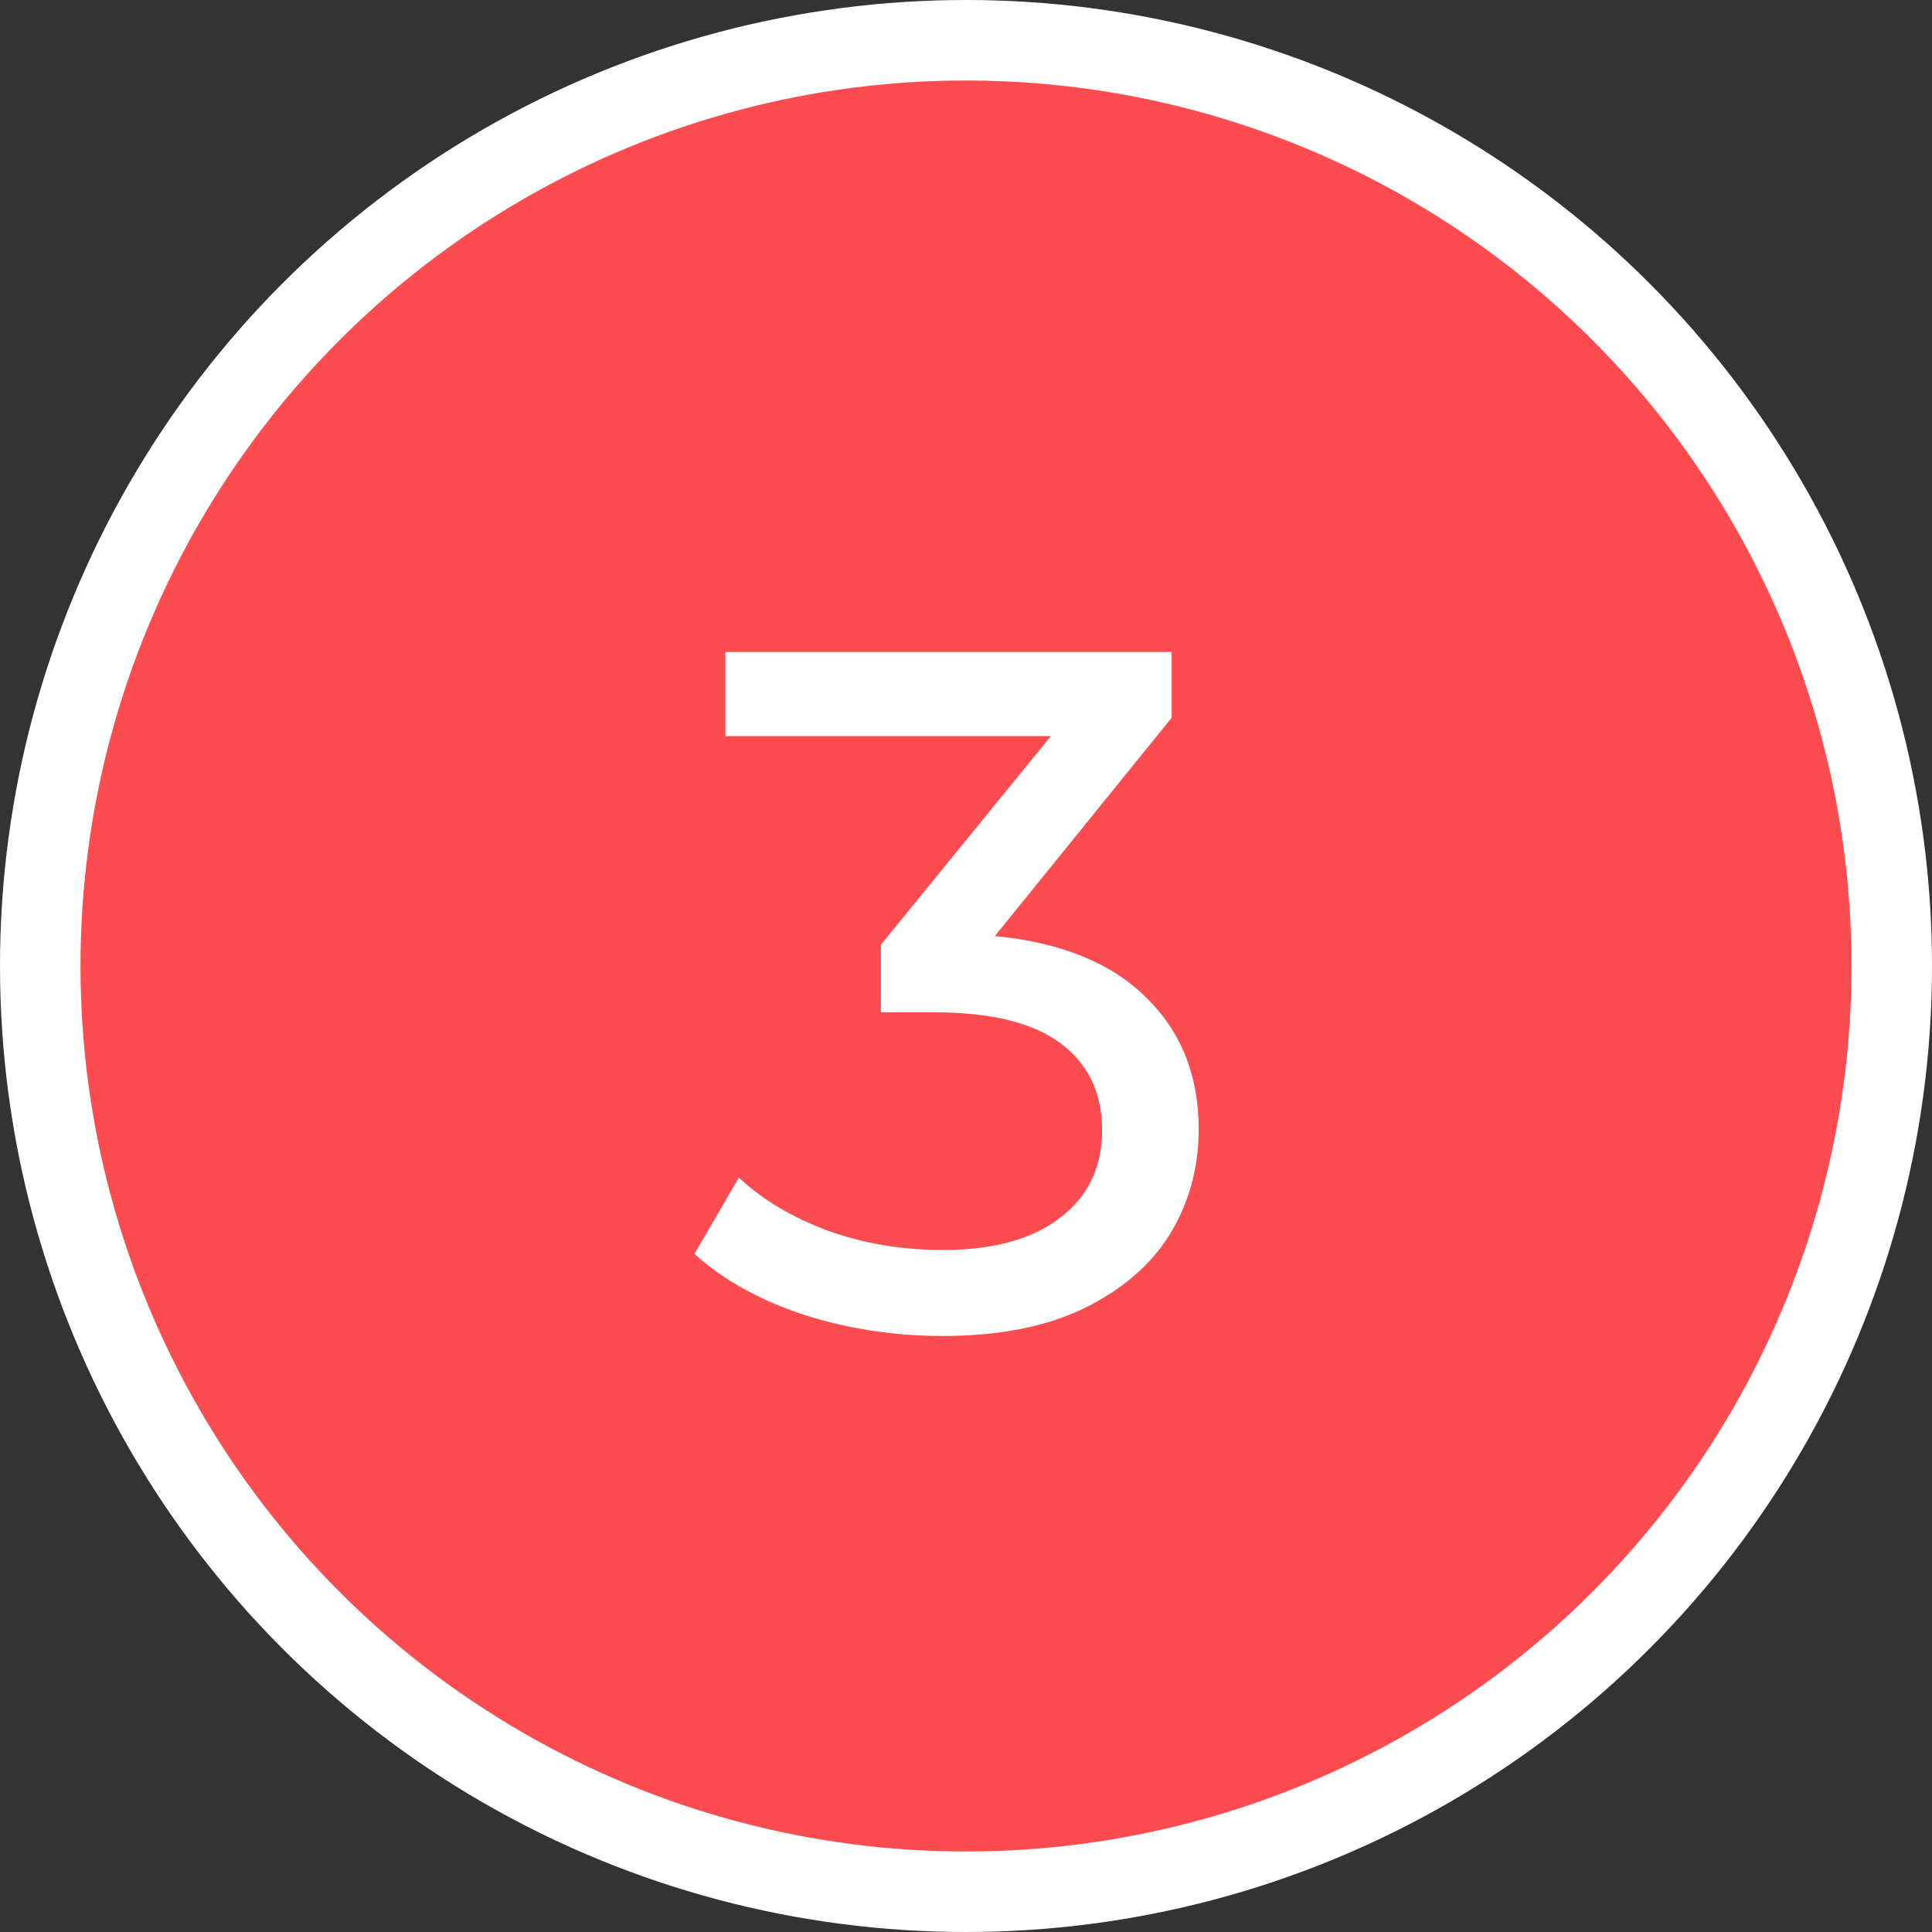
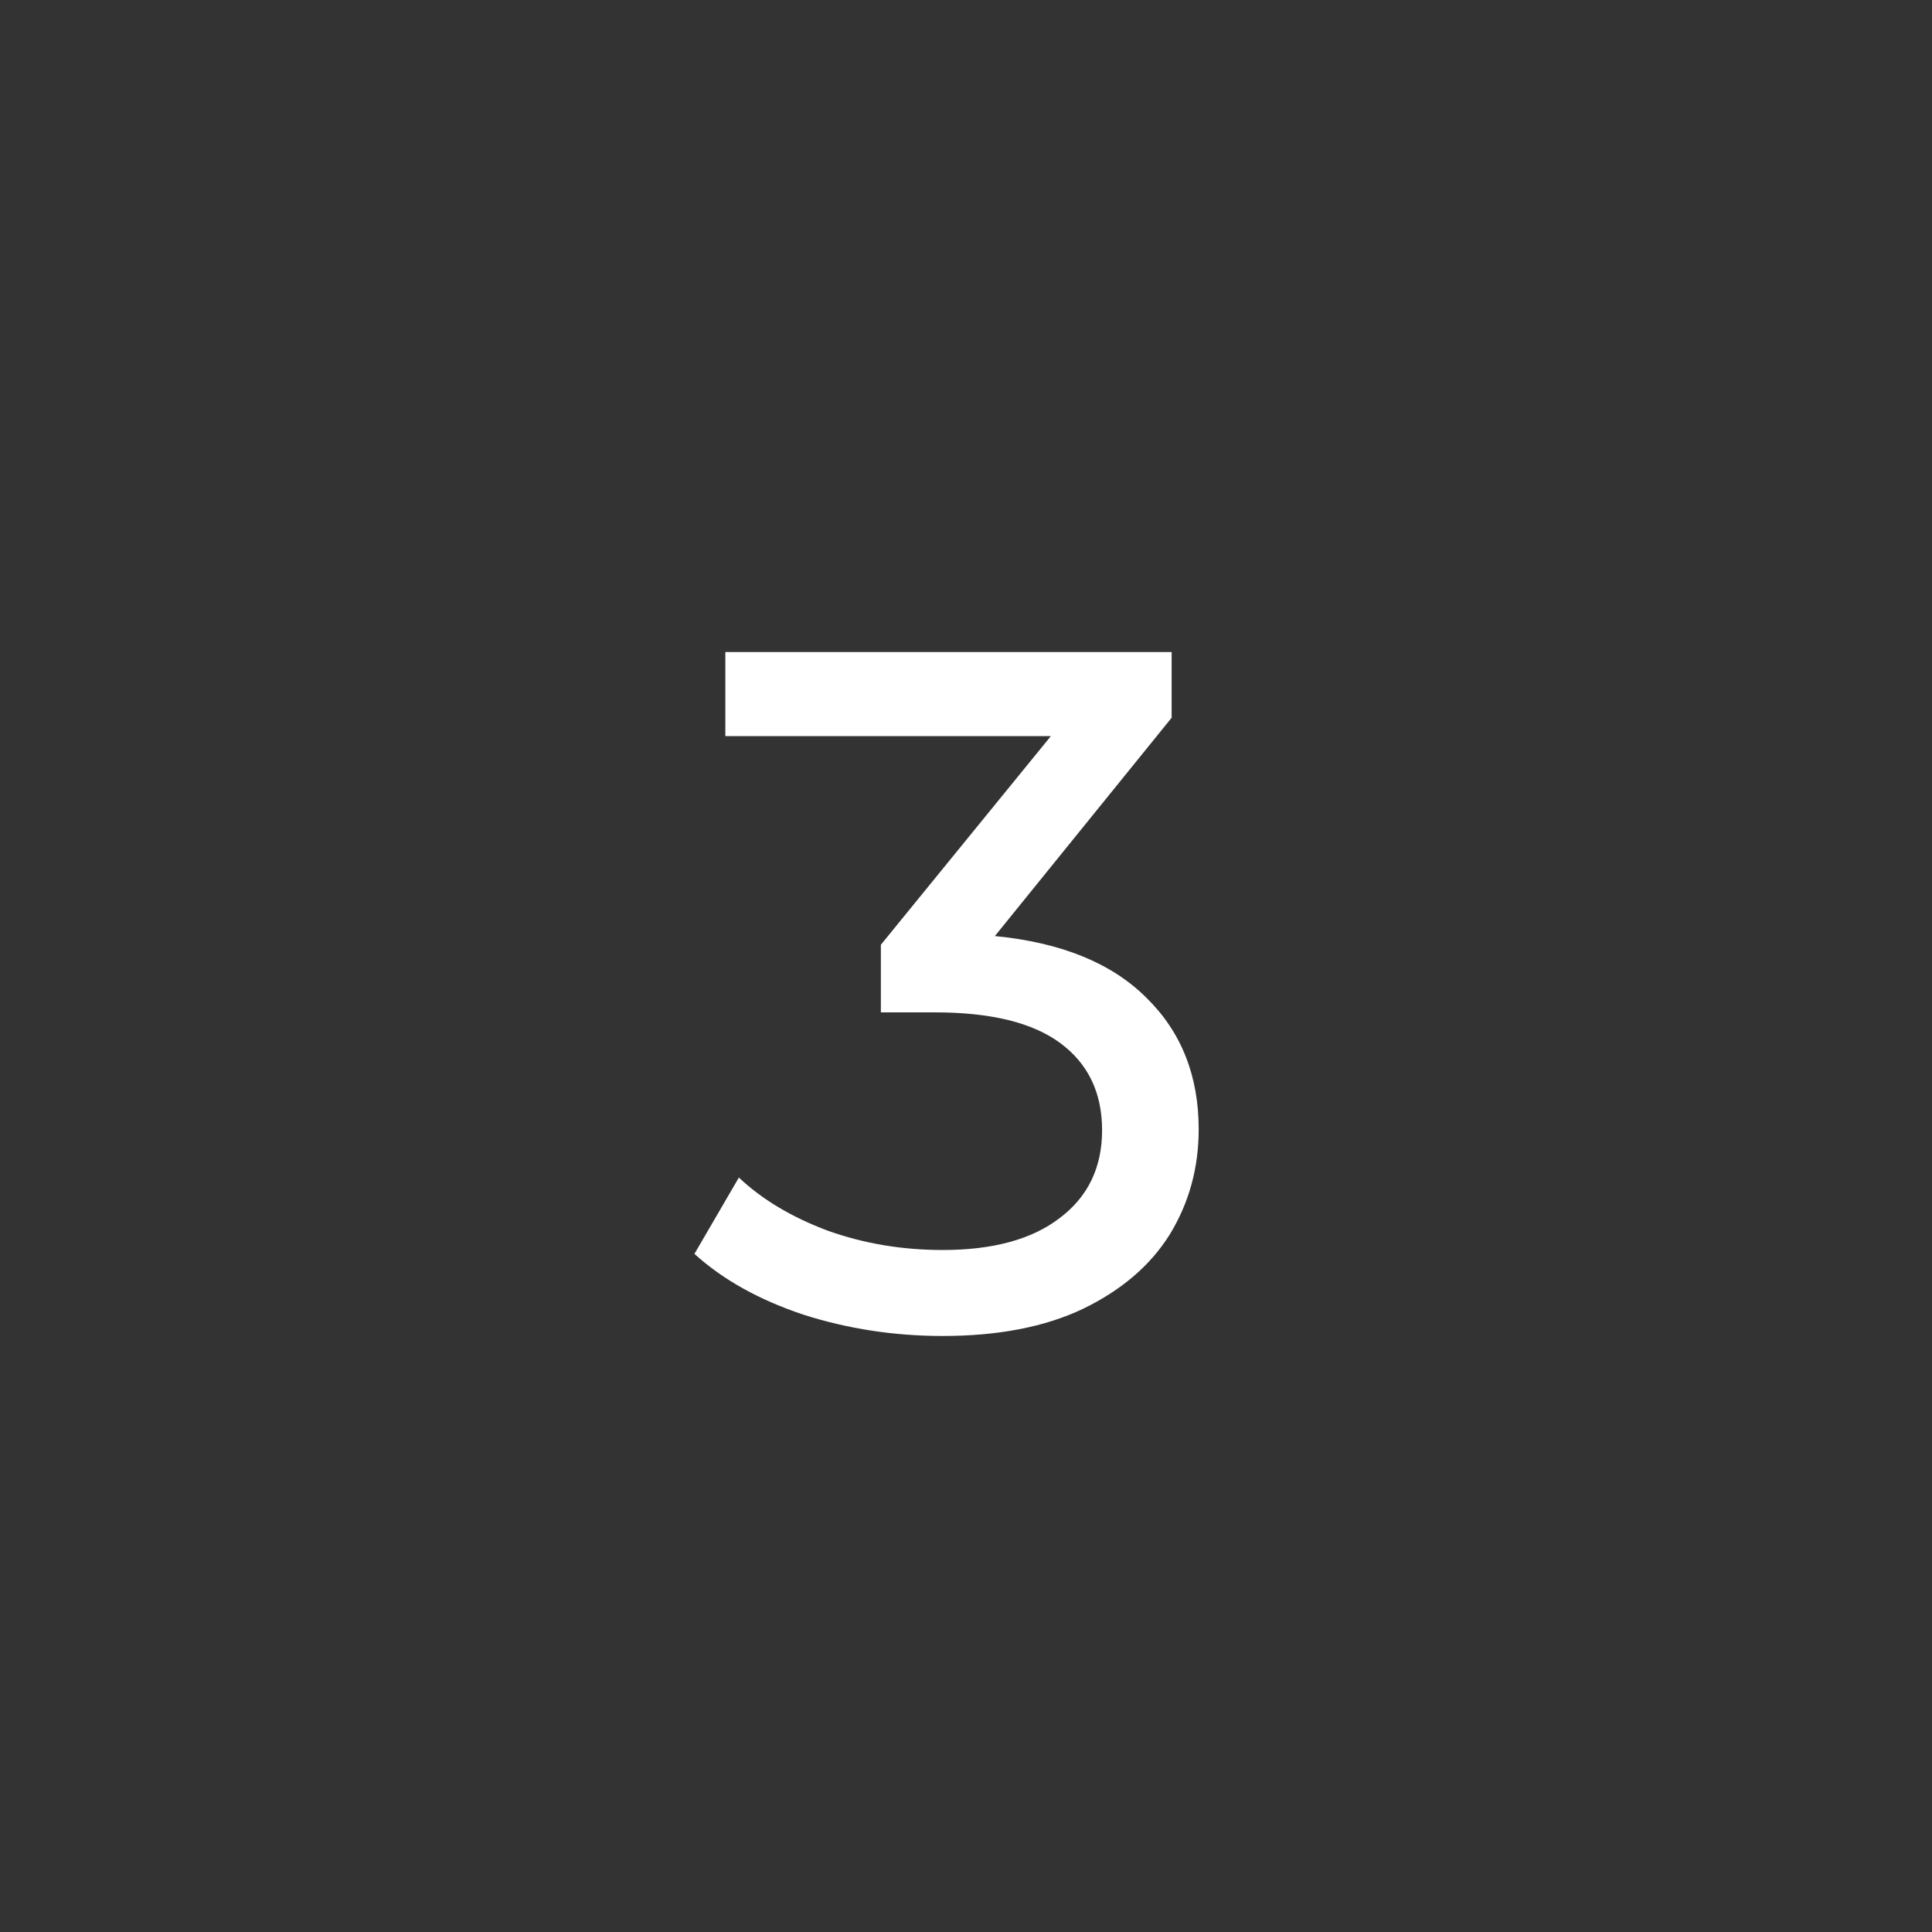
<svg xmlns="http://www.w3.org/2000/svg" width="48" height="48" viewBox="0 0 48 48" fill="none">
  <rect x="0" y="0" width="48" height="48" fill="#333333" stroke="none" />
-   <circle cx="24" cy="24" r="23" fill="#FC4C50" stroke="white" stroke-width="2" />
  <path d="M24.717 23.256C26.365 23.416 27.621 23.928 28.485 24.792C29.349 25.64 29.781 26.728 29.781 28.056C29.781 29.016 29.541 29.888 29.061 30.672C28.581 31.44 27.861 32.056 26.901 32.52C25.957 32.968 24.797 33.192 23.421 33.192C22.221 33.192 21.069 33.016 19.965 32.664C18.861 32.296 17.957 31.792 17.253 31.152L18.357 29.256C18.933 29.8 19.669 30.24 20.565 30.576C21.461 30.896 22.413 31.056 23.421 31.056C24.669 31.056 25.637 30.792 26.325 30.264C27.029 29.736 27.381 29.008 27.381 28.08C27.381 27.152 27.037 26.432 26.349 25.92C25.661 25.408 24.621 25.152 23.229 25.152H21.885V23.472L26.109 18.288H18.021V16.2H29.109V17.832L24.717 23.256Z" fill="white" />
</svg>